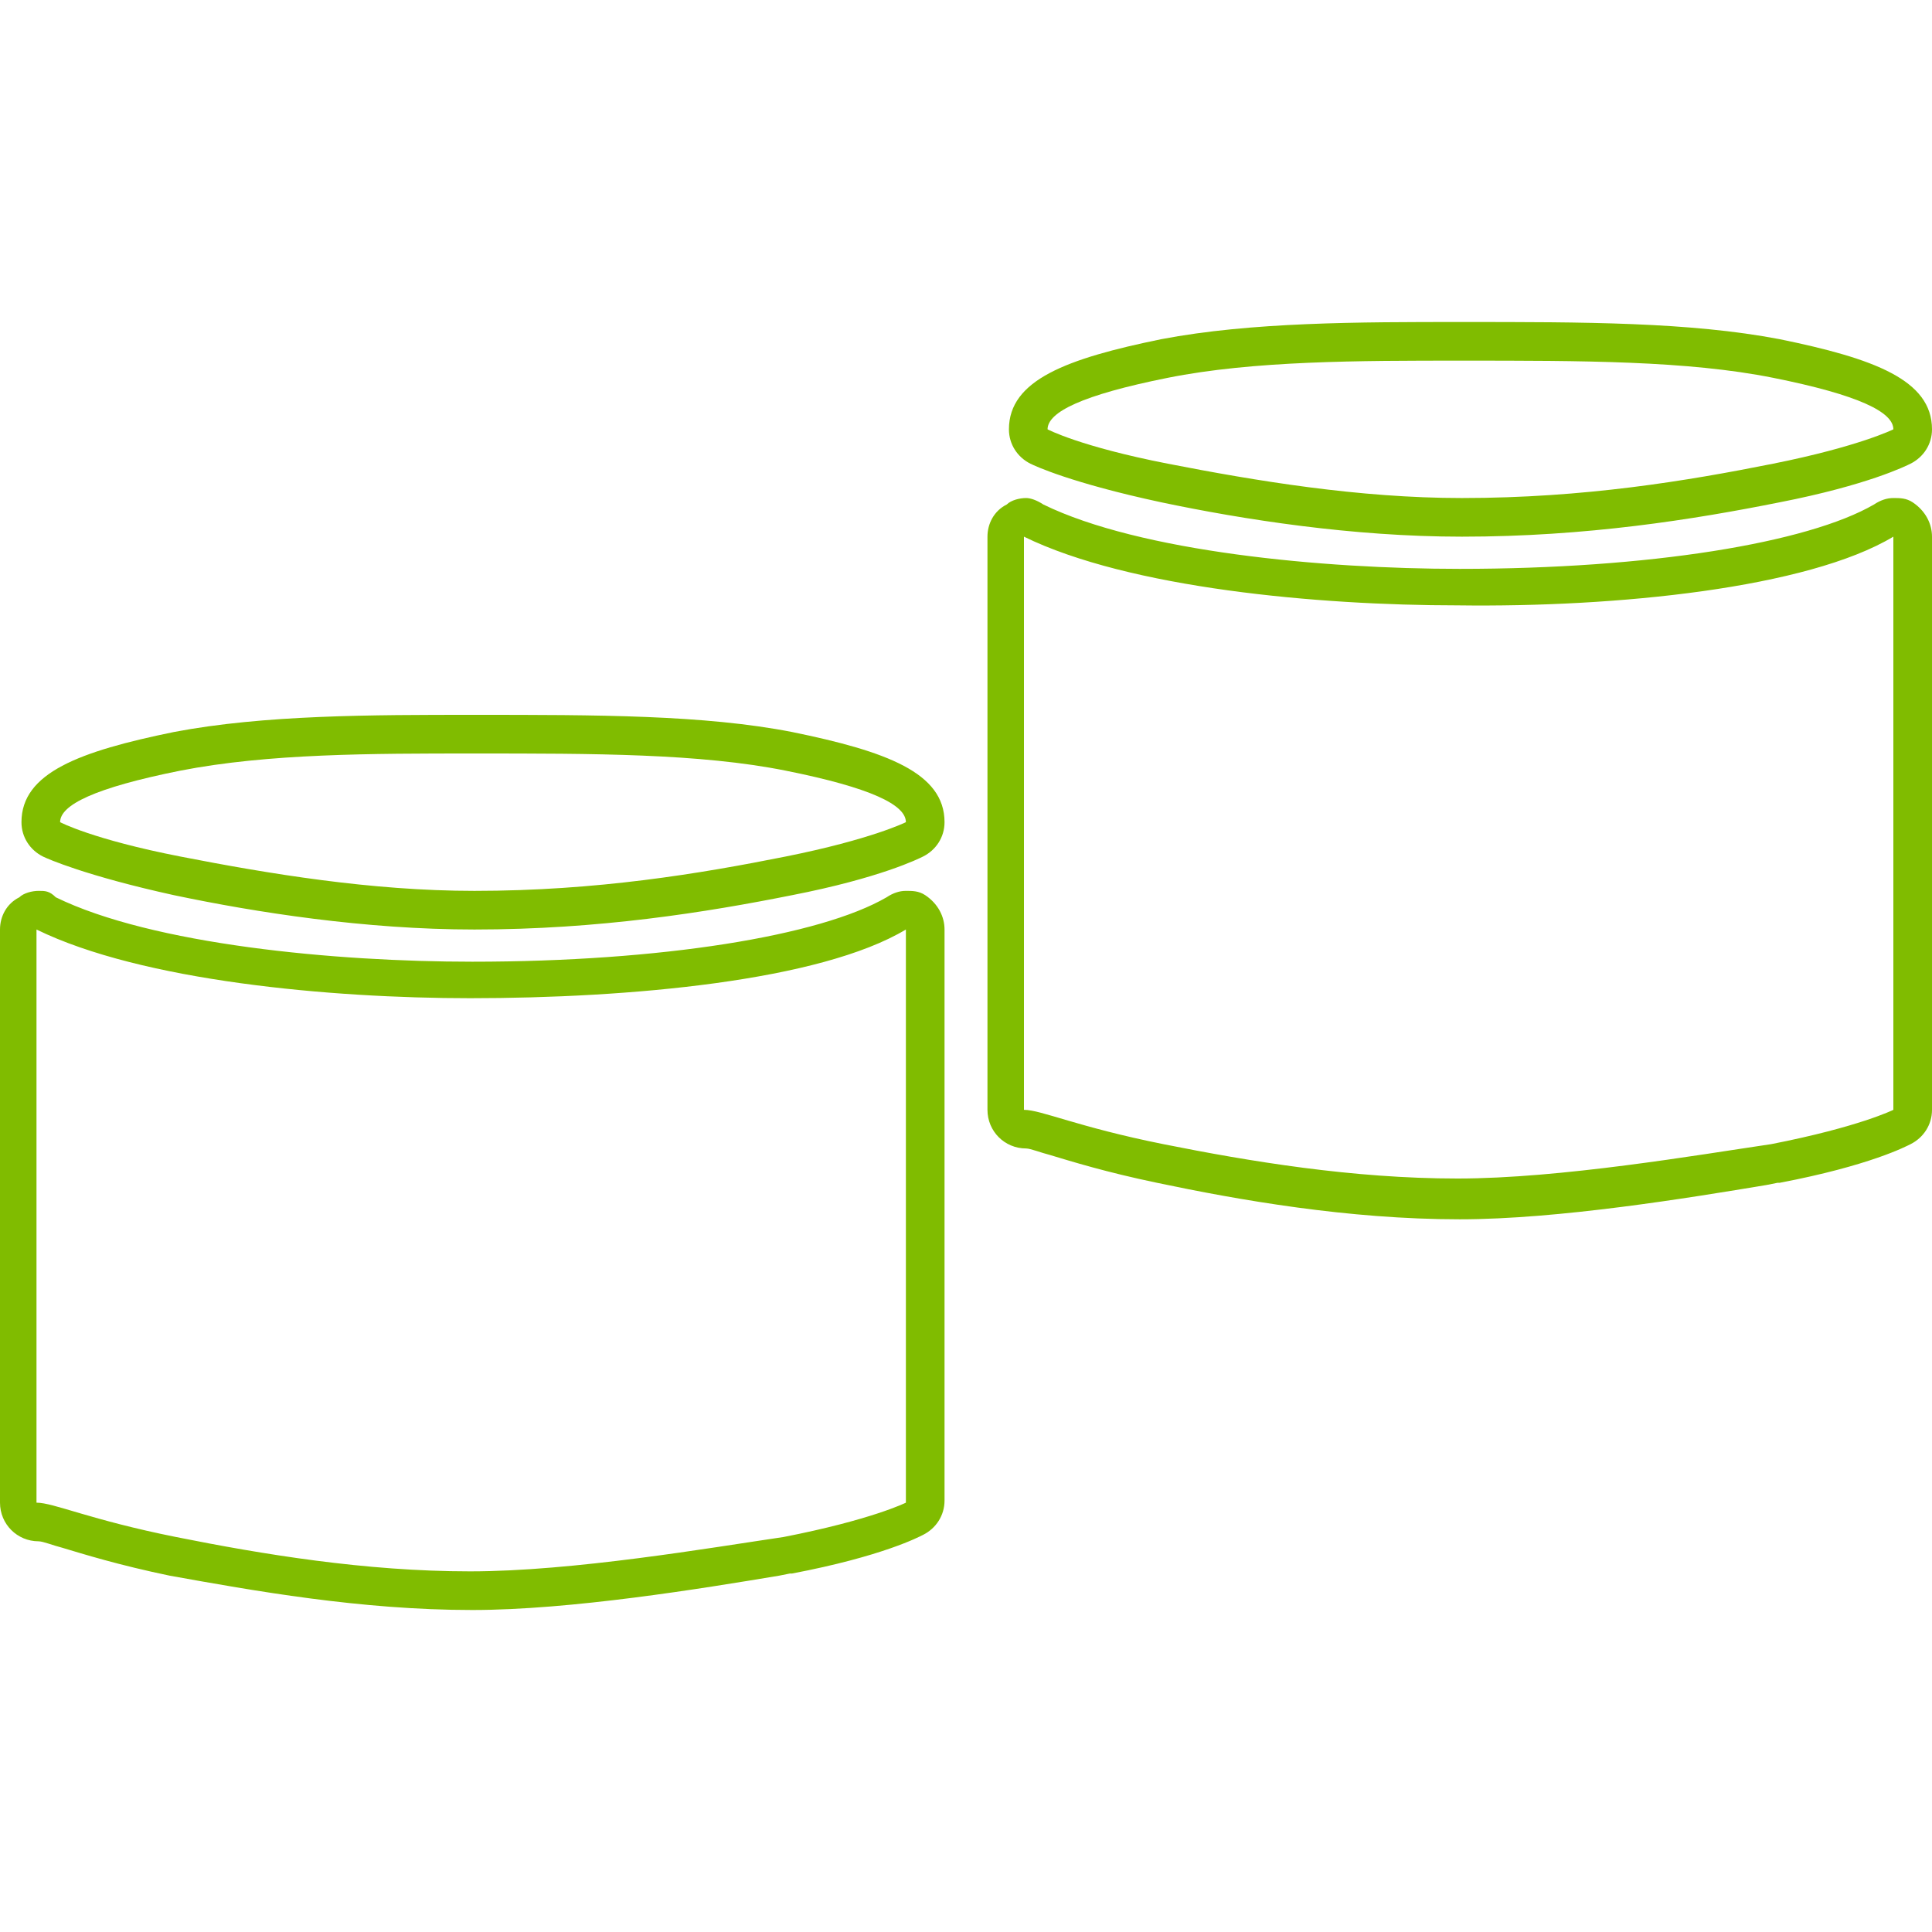
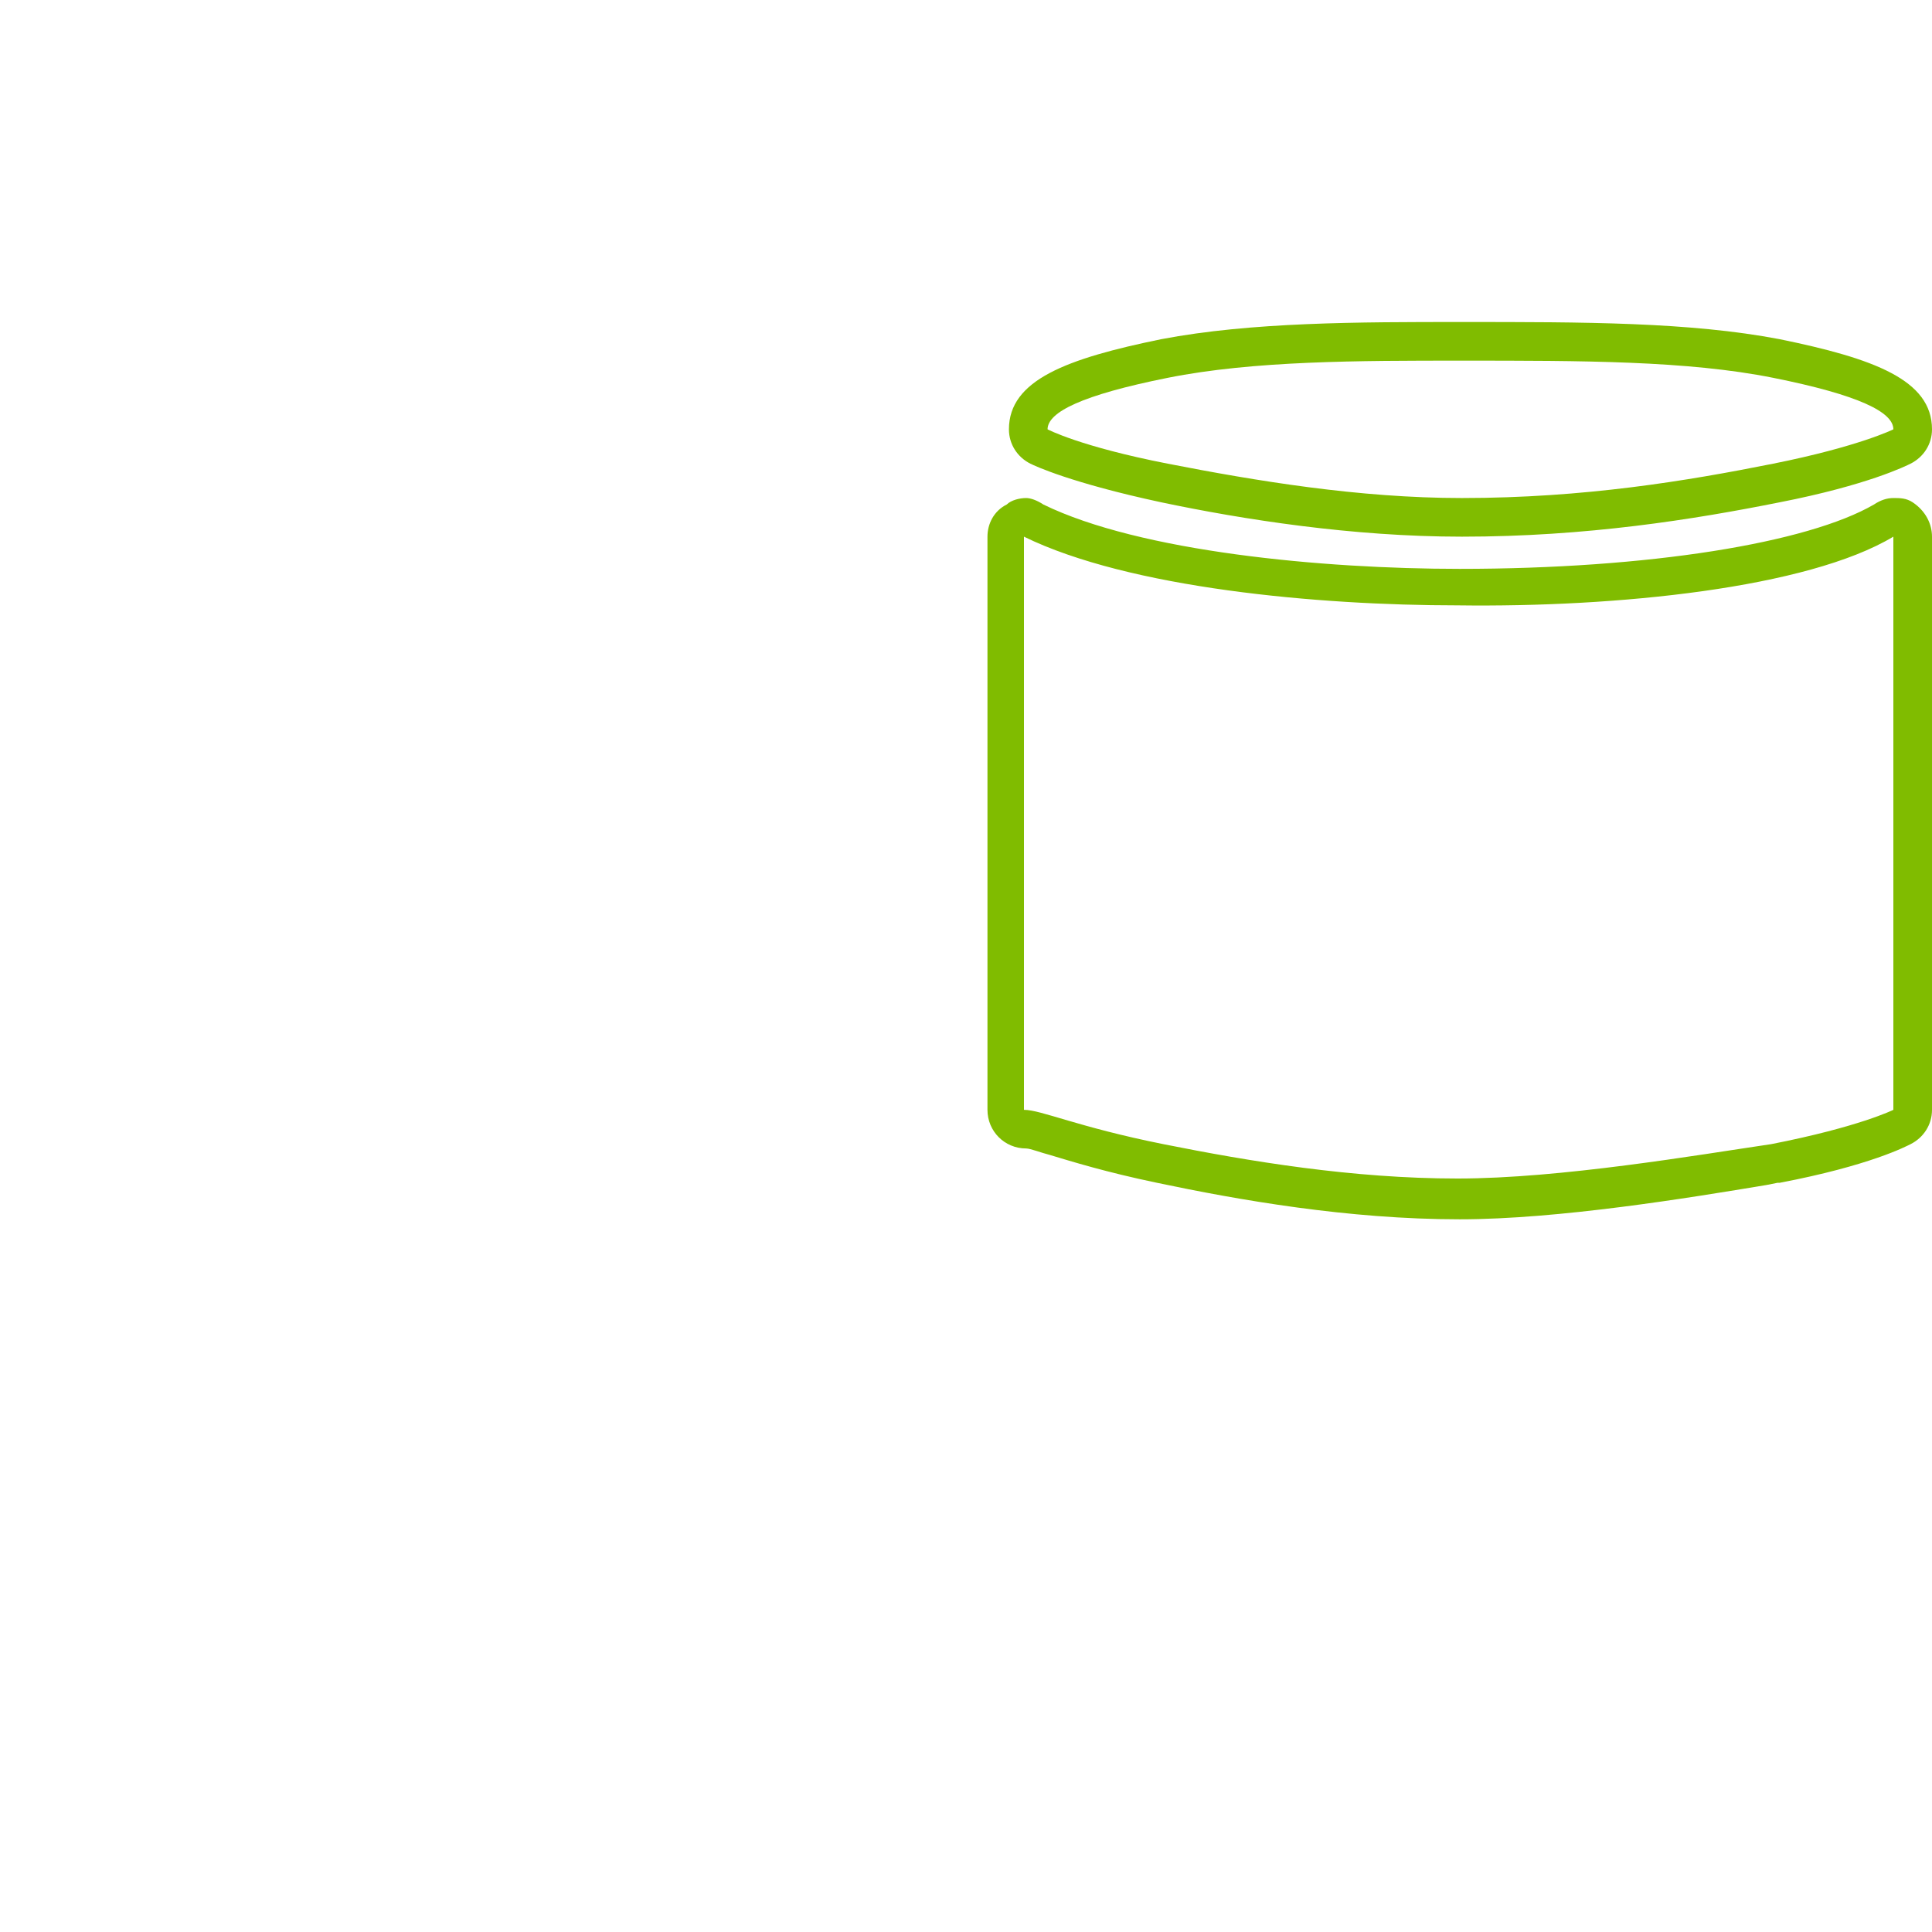
<svg xmlns="http://www.w3.org/2000/svg" version="1.1" id="Layer_1" x="0px" y="0px" viewBox="0 0 90 90" style="enable-background:new 0 0 90 90;" xml:space="preserve">
  <style type="text/css">
	.st0{fill:#80BC00;}
</style>
  <g>
    <path class="st0" d="M68.1,16.8c5.6,0,10.5,0,14.5,0.8s5.6,1.6,5.6,2.4c0,0-1.6,0.8-5.6,1.6c-4,0.8-8.8,1.6-14.5,1.6   c-4.8,0-9.6-0.8-13.7-1.6S48.8,20,48.8,20c0-0.8,1.6-1.6,5.6-2.4C58.4,16.8,63.3,16.8,68.1,16.8 M68.1,15c-4.8,0-9.8,0-14,0.8   C49.7,16.7,47,17.7,47,20c0,0.7,0.4,1.3,1,1.6c0.2,0.1,1.9,0.9,6.1,1.8c3.8,0.8,8.9,1.6,14,1.6c5.8,0,10.8-0.8,14.8-1.6   c4.1-0.8,5.9-1.7,6.1-1.8c0.6-0.3,1-0.9,1-1.6c0-2.3-2.7-3.3-7.1-4.2C78.7,15,73.8,15,68.1,15L68.1,15z M88.2,25v26.7   c0,0-1.6,0.8-5.7,1.6c-3.4,0.5-9.8,1.6-14.6,1.6c-4.9,0-9.7-0.8-13.7-1.6s-5.7-1.6-6.5-1.6V25c4.9,2.4,13.7,3.2,20.2,3.2   C75.3,28.3,84.2,27.4,88.2,25 M47.8,23.2c-0.3,0-0.7,0.1-0.9,0.3C46.3,23.8,46,24.4,46,25v26.7c0,1,0.8,1.8,1.8,1.8   c0.2,0,0.7,0.2,1.1,0.3c1,0.3,2.6,0.8,5,1.3c3.8,0.8,8.9,1.7,14.1,1.7c4.6,0,10.7-1,14.3-1.6l0.5-0.1c0,0,0,0,0.1,0   c4.2-0.8,5.9-1.7,6.1-1.8c0.6-0.3,1-0.9,1-1.6V25c0-0.6-0.3-1.2-0.9-1.6c-0.3-0.2-0.6-0.2-0.9-0.2s-0.6,0.1-0.9,0.3   c-3.1,1.8-10.5,3-19.3,3c-6.4,0-14.9-0.8-19.4-3C48.3,23.3,48,23.2,47.8,23.2L47.8,23.2z" />
-     <path class="st0" d="M22.1,35.1c5.6,0,10.5,0,14.5,0.8s5.6,1.6,5.6,2.4c0,0-1.6,0.8-5.6,1.6s-8.8,1.6-14.5,1.6   c-4.8,0-9.6-0.8-13.7-1.6s-5.6-1.6-5.6-1.6c0-0.8,1.6-1.6,5.6-2.4C12.5,35.1,17.3,35.1,22.1,35.1 M22.1,33.3c-4.8,0-9.8,0-14,0.8   C3.7,35,1,36,1,38.3c0,0.7,0.4,1.3,1,1.6c0.2,0.1,2,0.9,6.1,1.8c3.8,0.8,8.9,1.6,14,1.6c5.8,0,10.8-0.8,14.8-1.6   c4.1-0.8,5.9-1.7,6.1-1.8c0.6-0.3,1-0.9,1-1.6c0-2.3-2.7-3.3-7.1-4.2C32.8,33.3,27.8,33.3,22.1,33.3L22.1,33.3z M42.2,43.3V70   c0,0-1.6,0.8-5.7,1.6c-3.4,0.5-9.8,1.6-14.6,1.6c-4.9,0-9.7-0.8-13.7-1.6c-4-0.8-5.7-1.6-6.5-1.6V43.3c4.9,2.4,13.7,3.2,20.2,3.2   C29.3,46.5,38.2,45.7,42.2,43.3 M1.8,41.5c-0.3,0-0.7,0.1-0.9,0.3C0.3,42.1,0,42.7,0,43.3V70c0,1,0.8,1.8,1.8,1.8   c0.2,0,0.7,0.2,1.1,0.3c1,0.3,2.6,0.8,5,1.3C11.8,74.1,16.8,75,22,75c4.6,0,10.7-1,14.3-1.6l0.5-0.1c0,0,0,0,0.1,0   c4.2-0.8,5.9-1.7,6.1-1.8c0.6-0.3,1-0.9,1-1.6V43.3c0-0.6-0.3-1.2-0.9-1.6c-0.3-0.2-0.6-0.2-0.9-0.2c-0.3,0-0.6,0.1-0.9,0.3   c-3.1,1.8-10.5,3-19.3,3c-6.4,0-14.9-0.8-19.4-3C2.3,41.5,2.1,41.5,1.8,41.5L1.8,41.5z" />
  </g>
</svg>